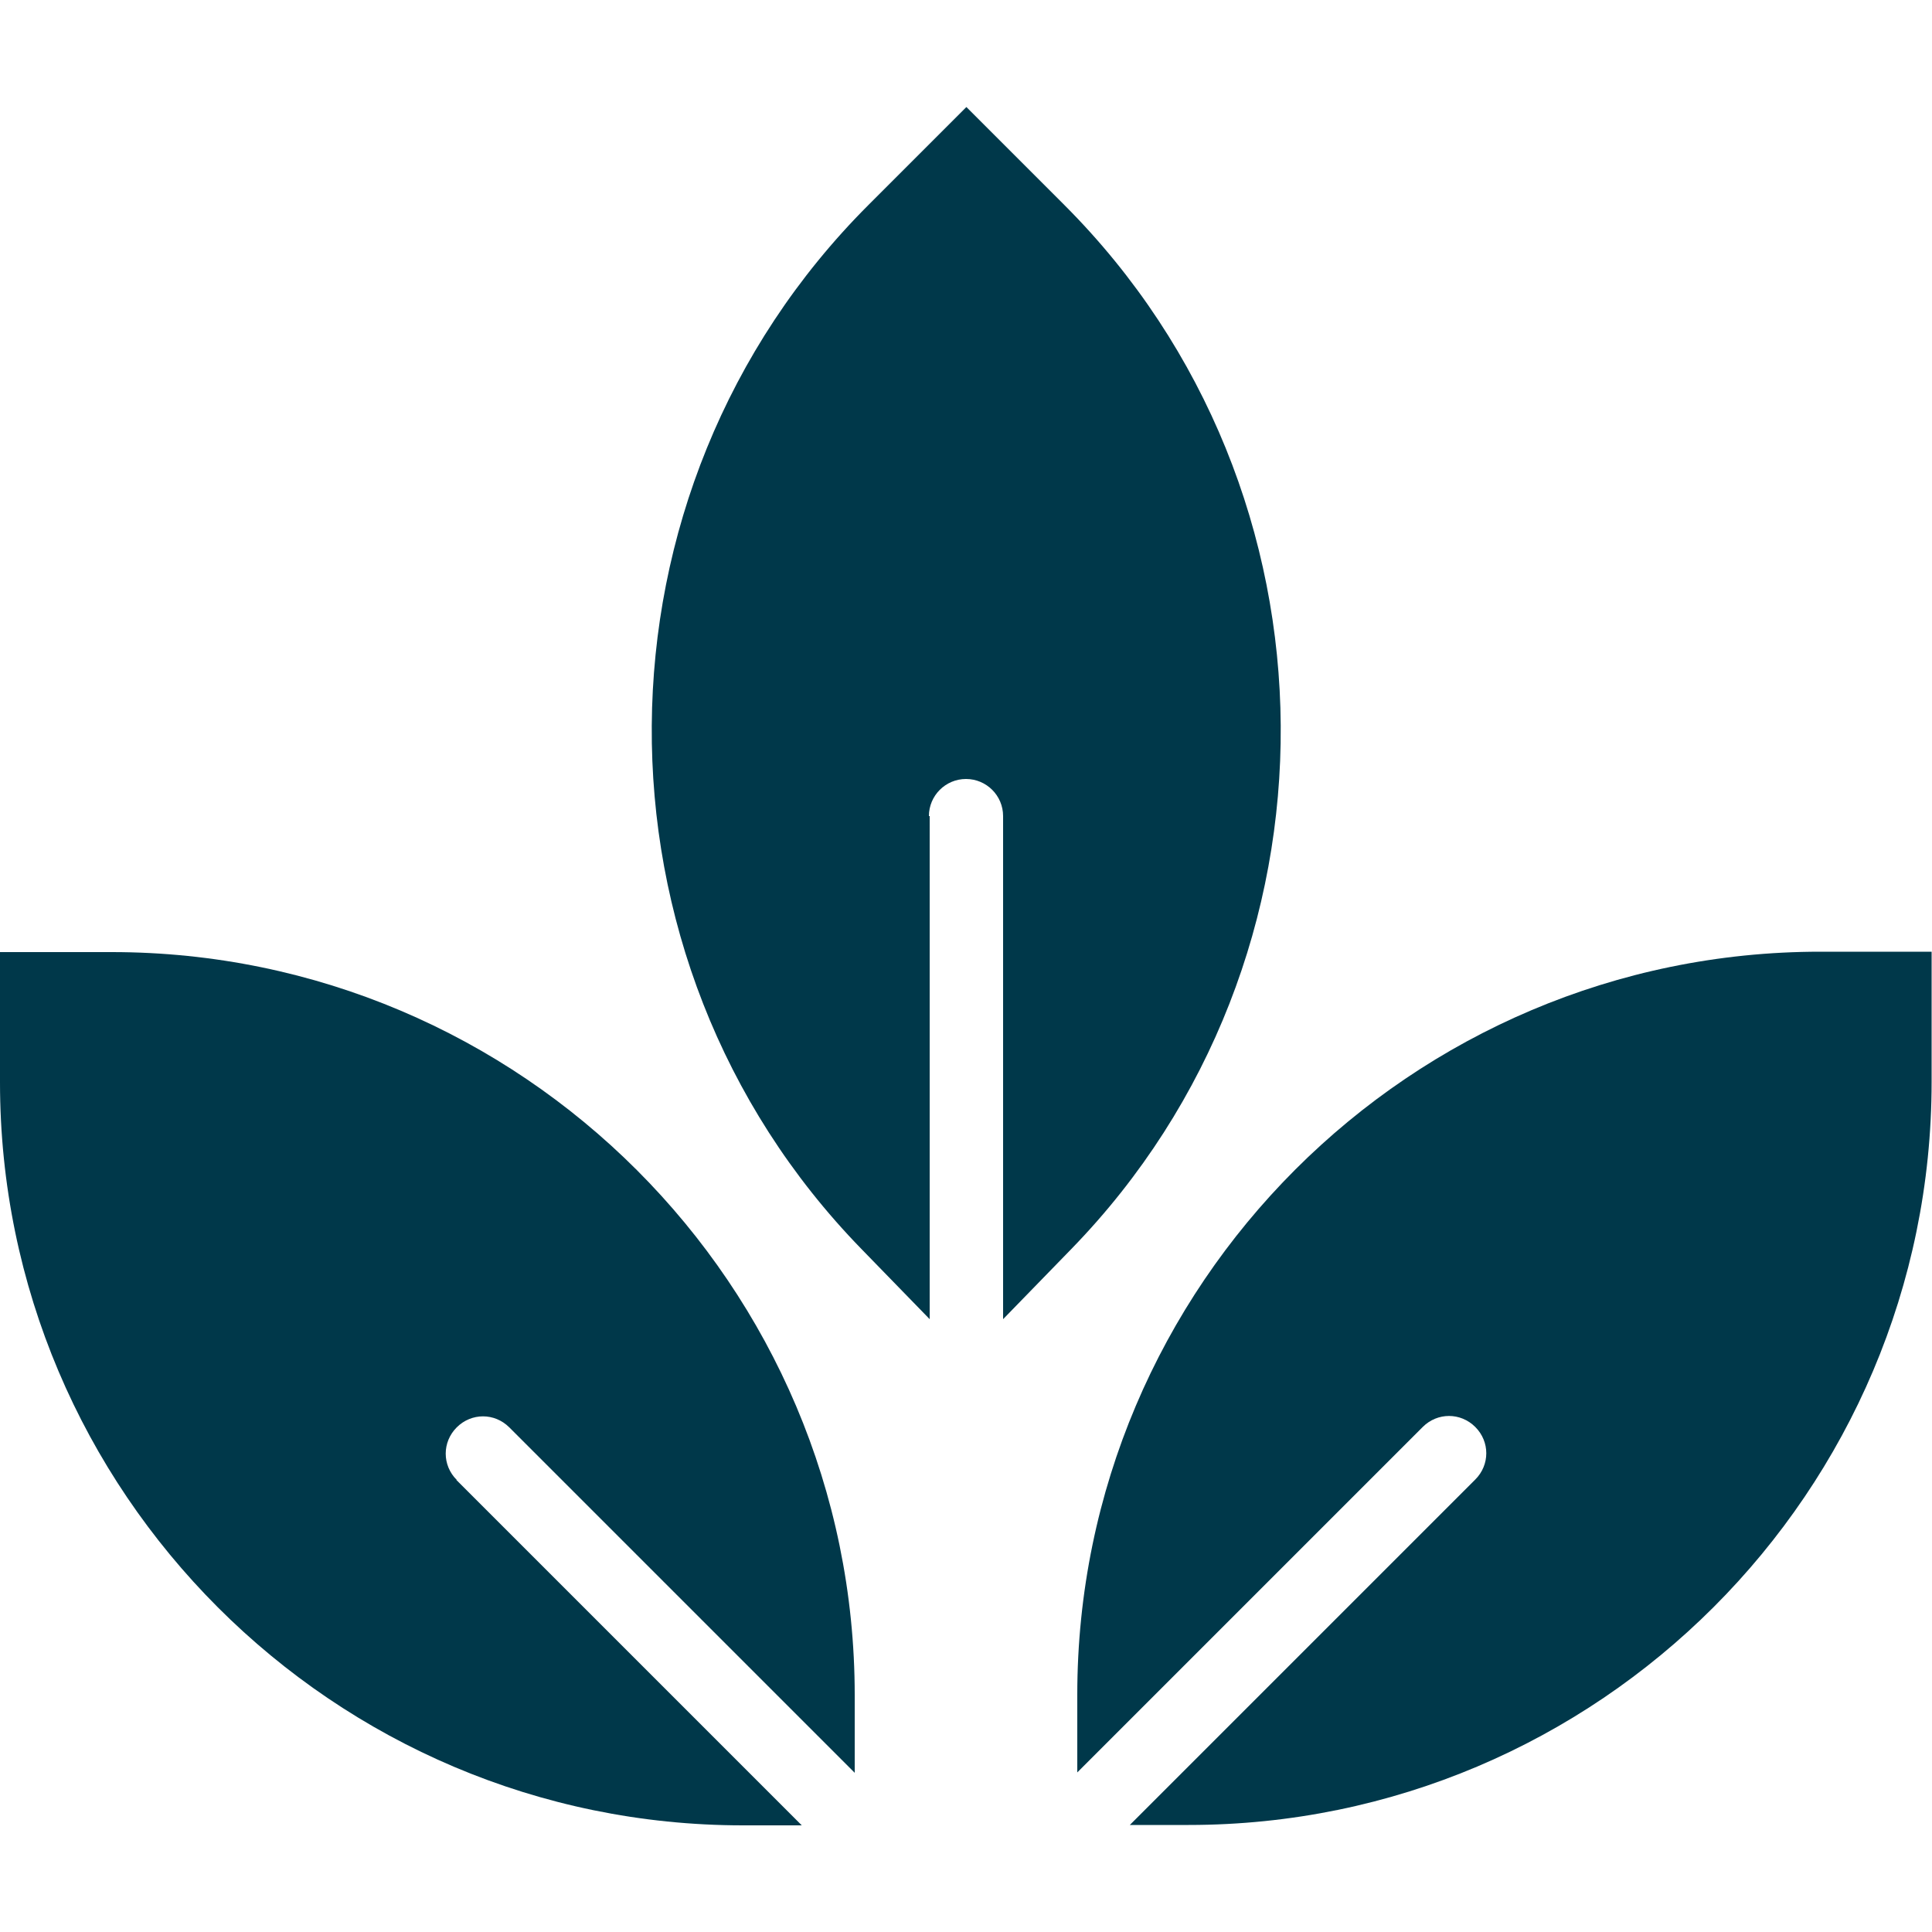
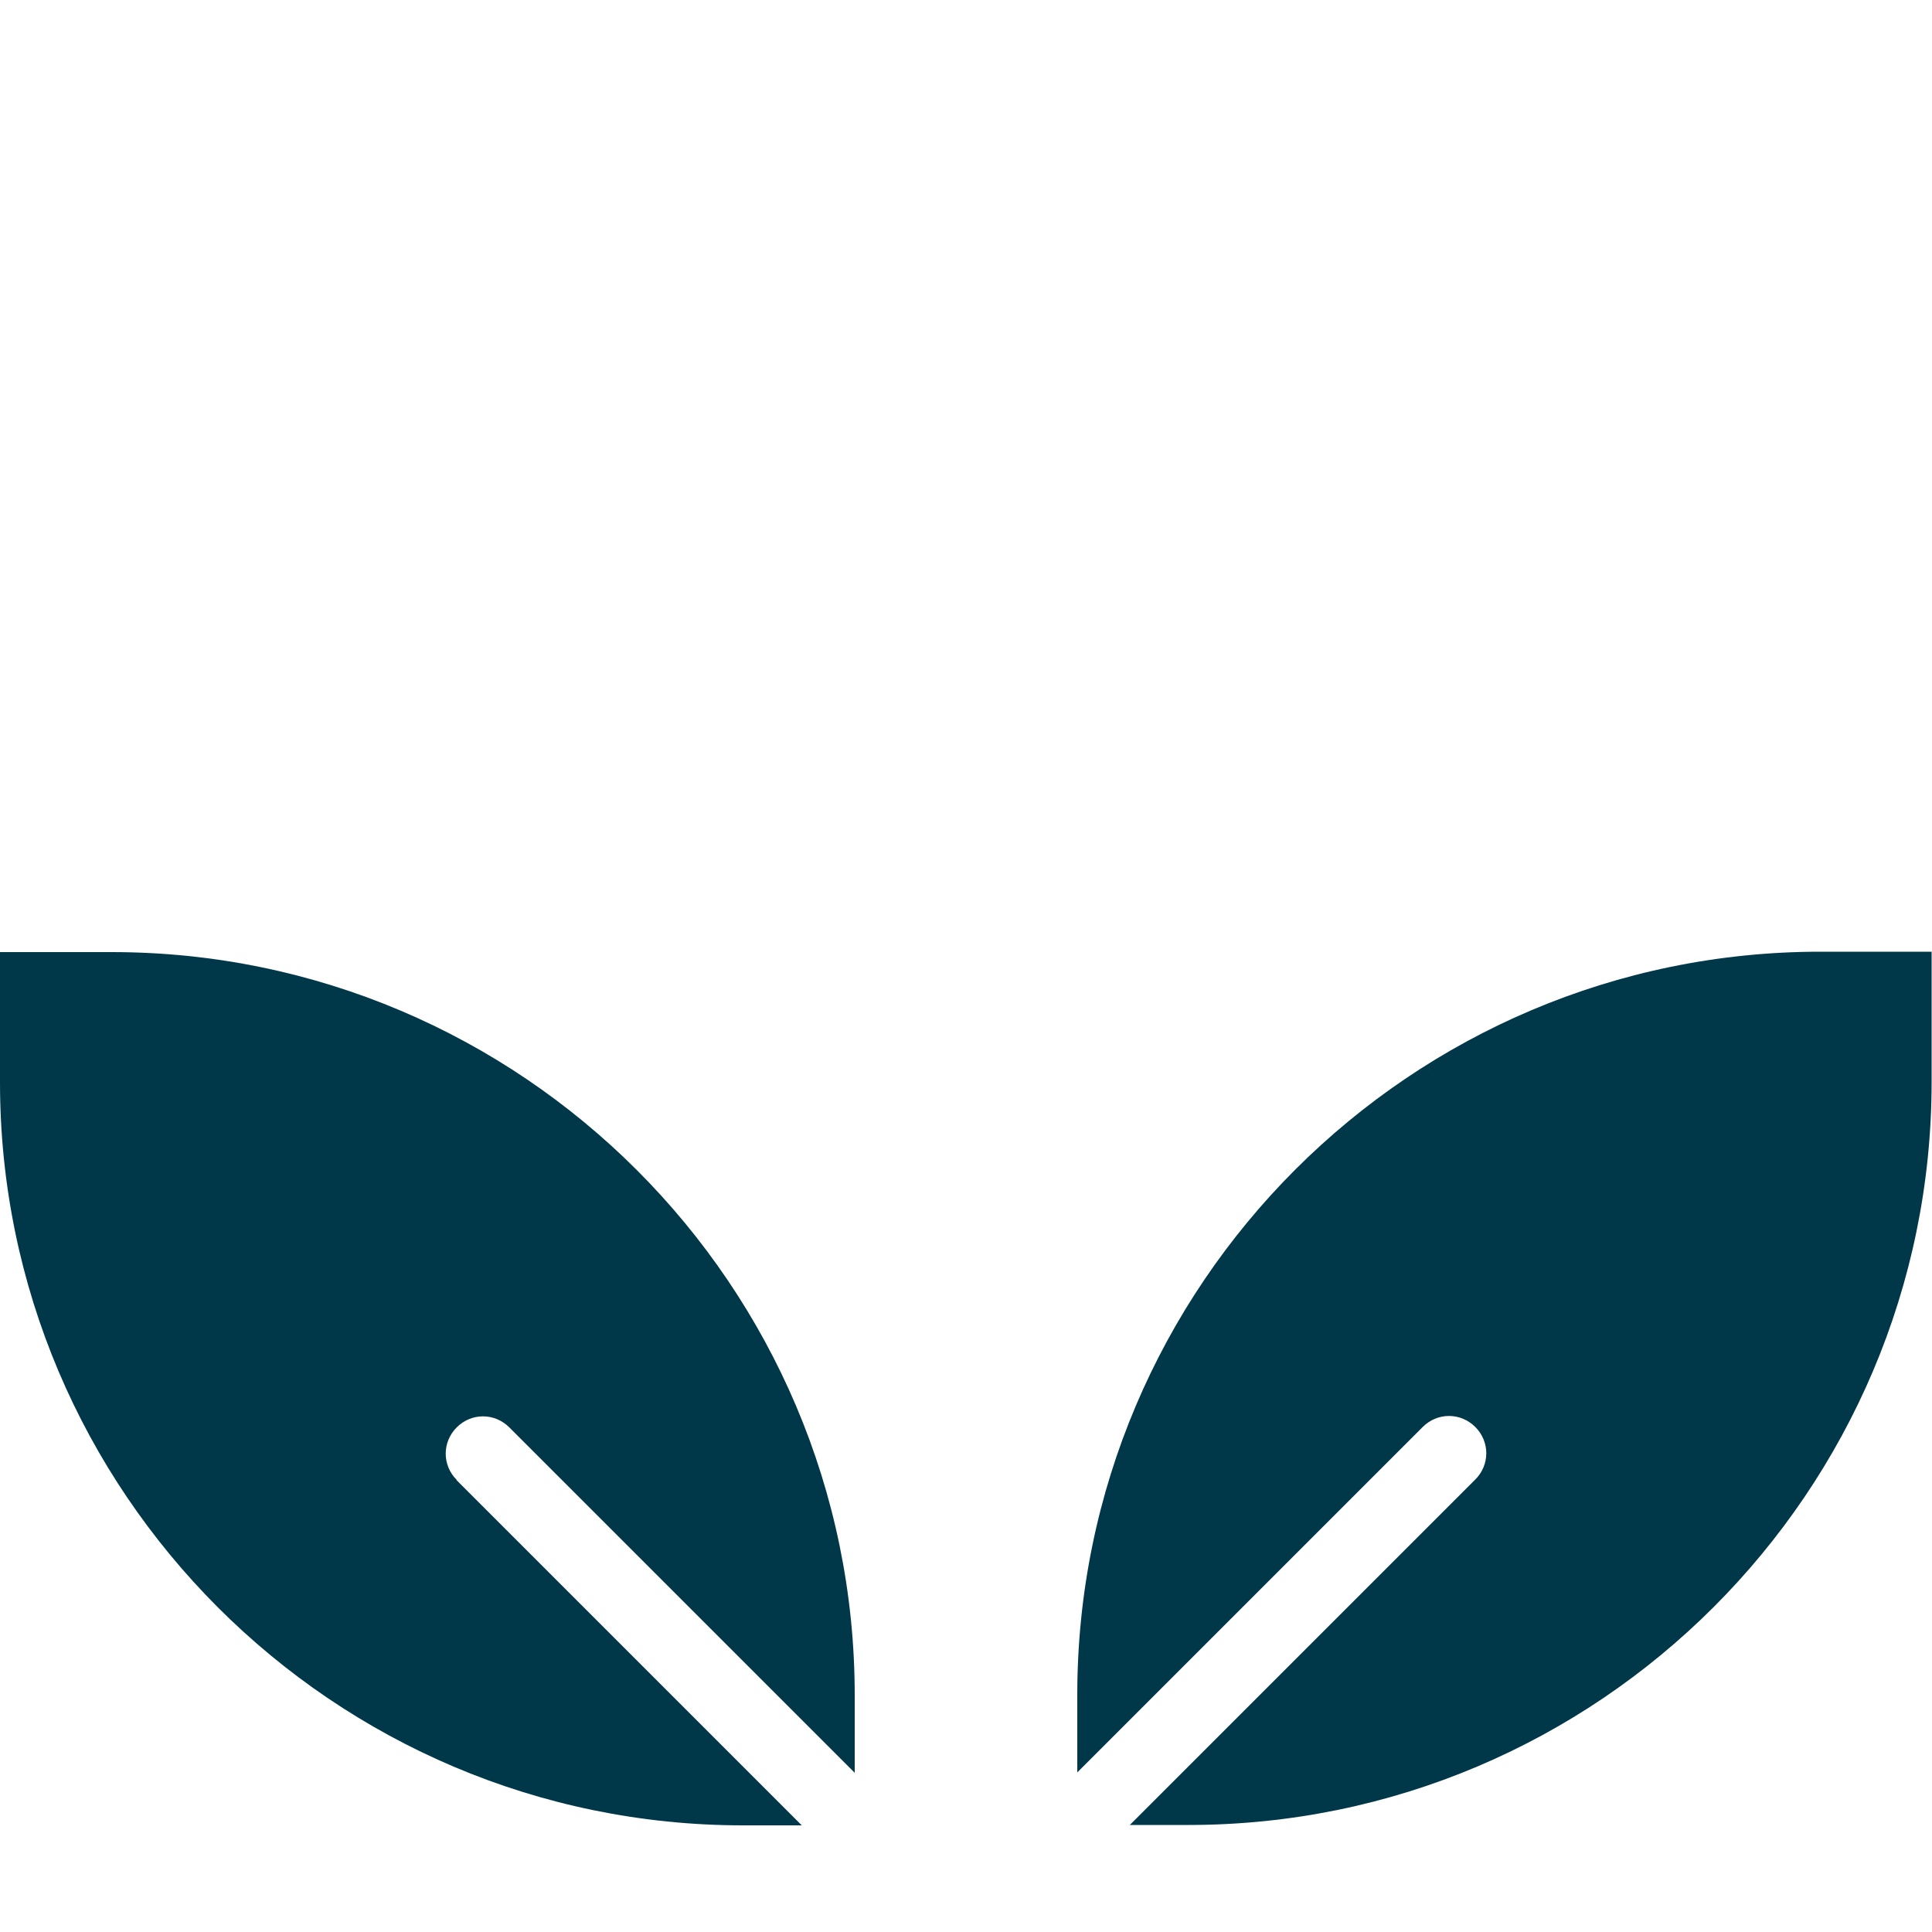
<svg xmlns="http://www.w3.org/2000/svg" id="Layer_1" viewBox="0 0 50 50">
  <defs>
    <style>.cls-1{fill:#00384a;}</style>
  </defs>
-   <path class="cls-1" d="M24.04,21.12c0-.53.43-.96.96-.96s.96.43.96.96v13.02l1.77-1.82c7.29-7.5,7.21-19.61-.18-27.01l-2.54-2.54-2.54,2.54c-7.4,7.4-7.48,19.51-.18,27.01l1.77,1.82v-13.02h-.02Z" />
  <path class="cls-1" d="M11.82,38.3c-.38-.38-.38-.98,0-1.36s.98-.38,1.36,0l8.94,8.94v-2.01c0-10.6-8.63-19.23-19.23-19.23H0v3.37c0,10.6,8.63,19.23,19.23,19.23h1.52l-8.94-8.94h0Z" />
  <path class="cls-1" d="M27.88,43.86v2.01l8.94-8.94c.38-.38.98-.38,1.36,0s.38.98,0,1.36l-8.94,8.94h1.52c10.6,0,19.23-8.63,19.23-19.23v-3.37h-2.88c-10.6,0-19.23,8.63-19.23,19.23h0Z" />
</svg>